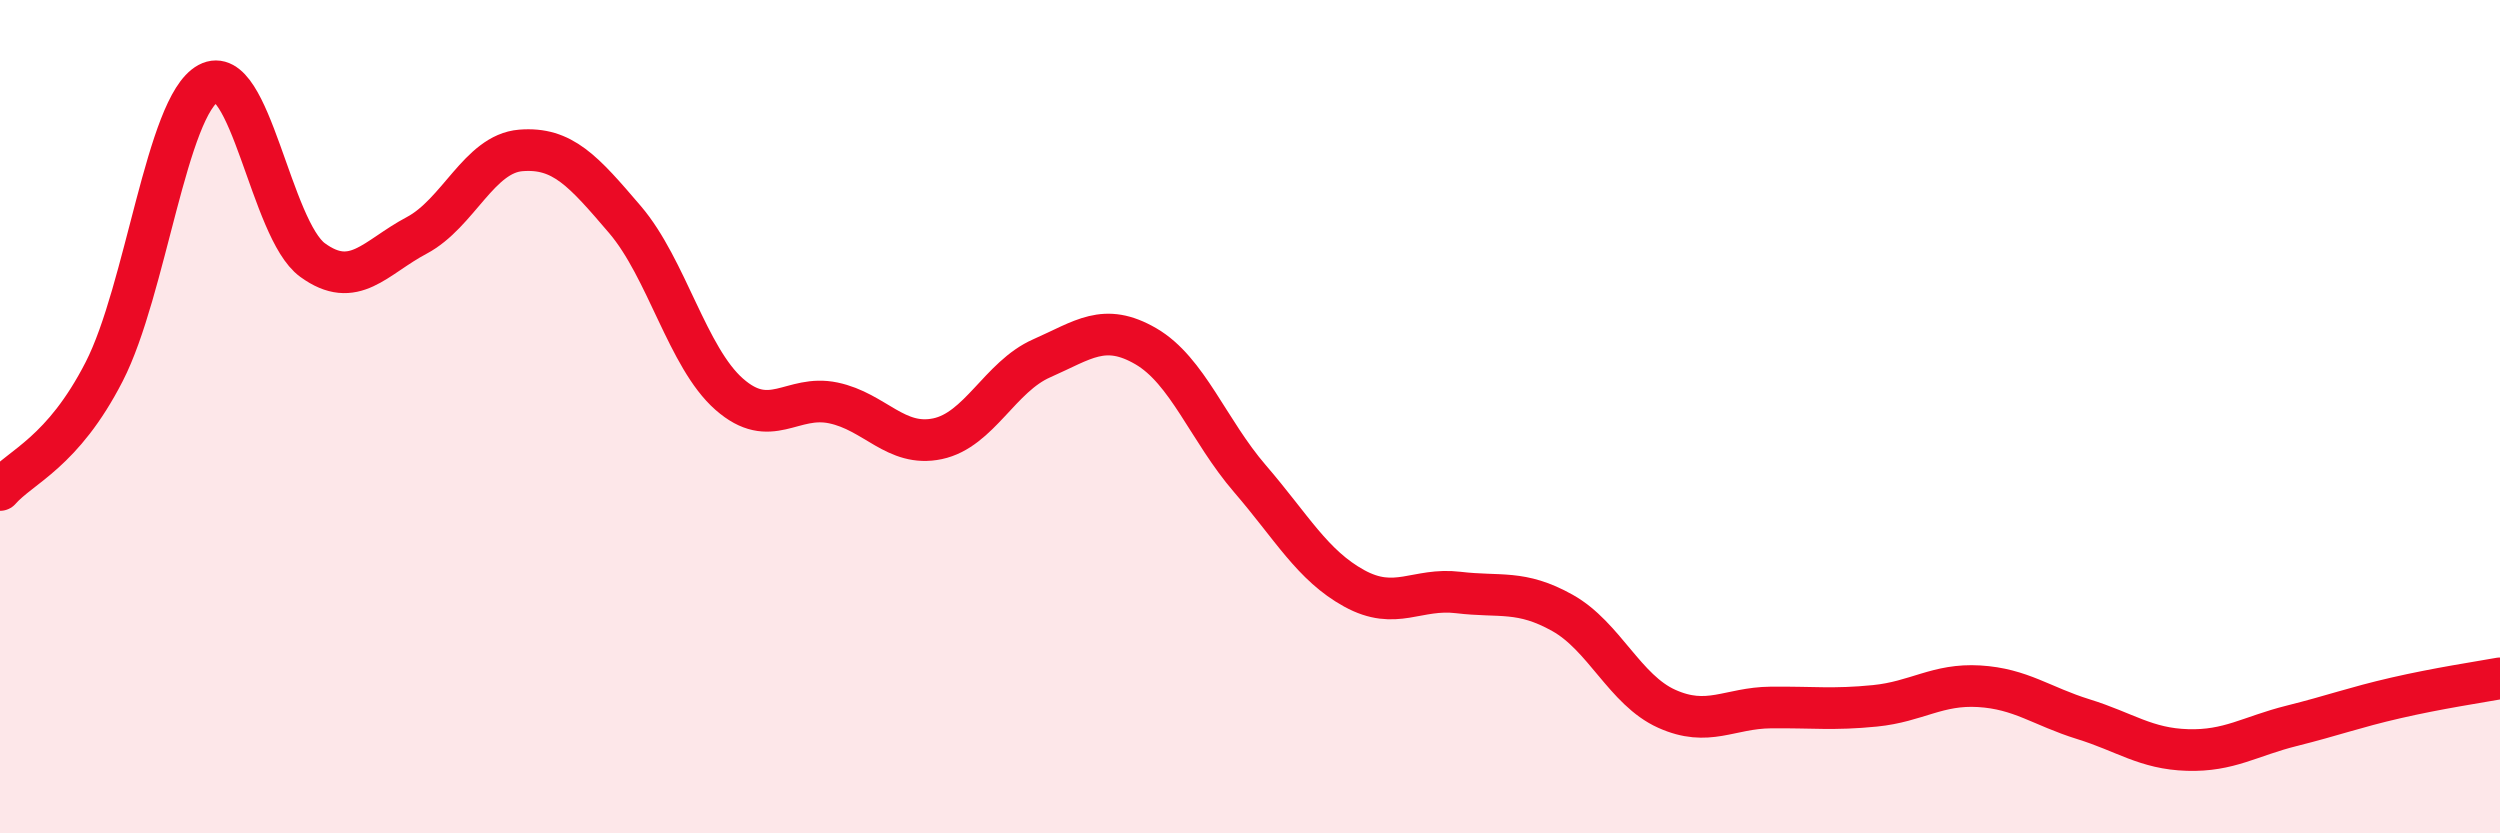
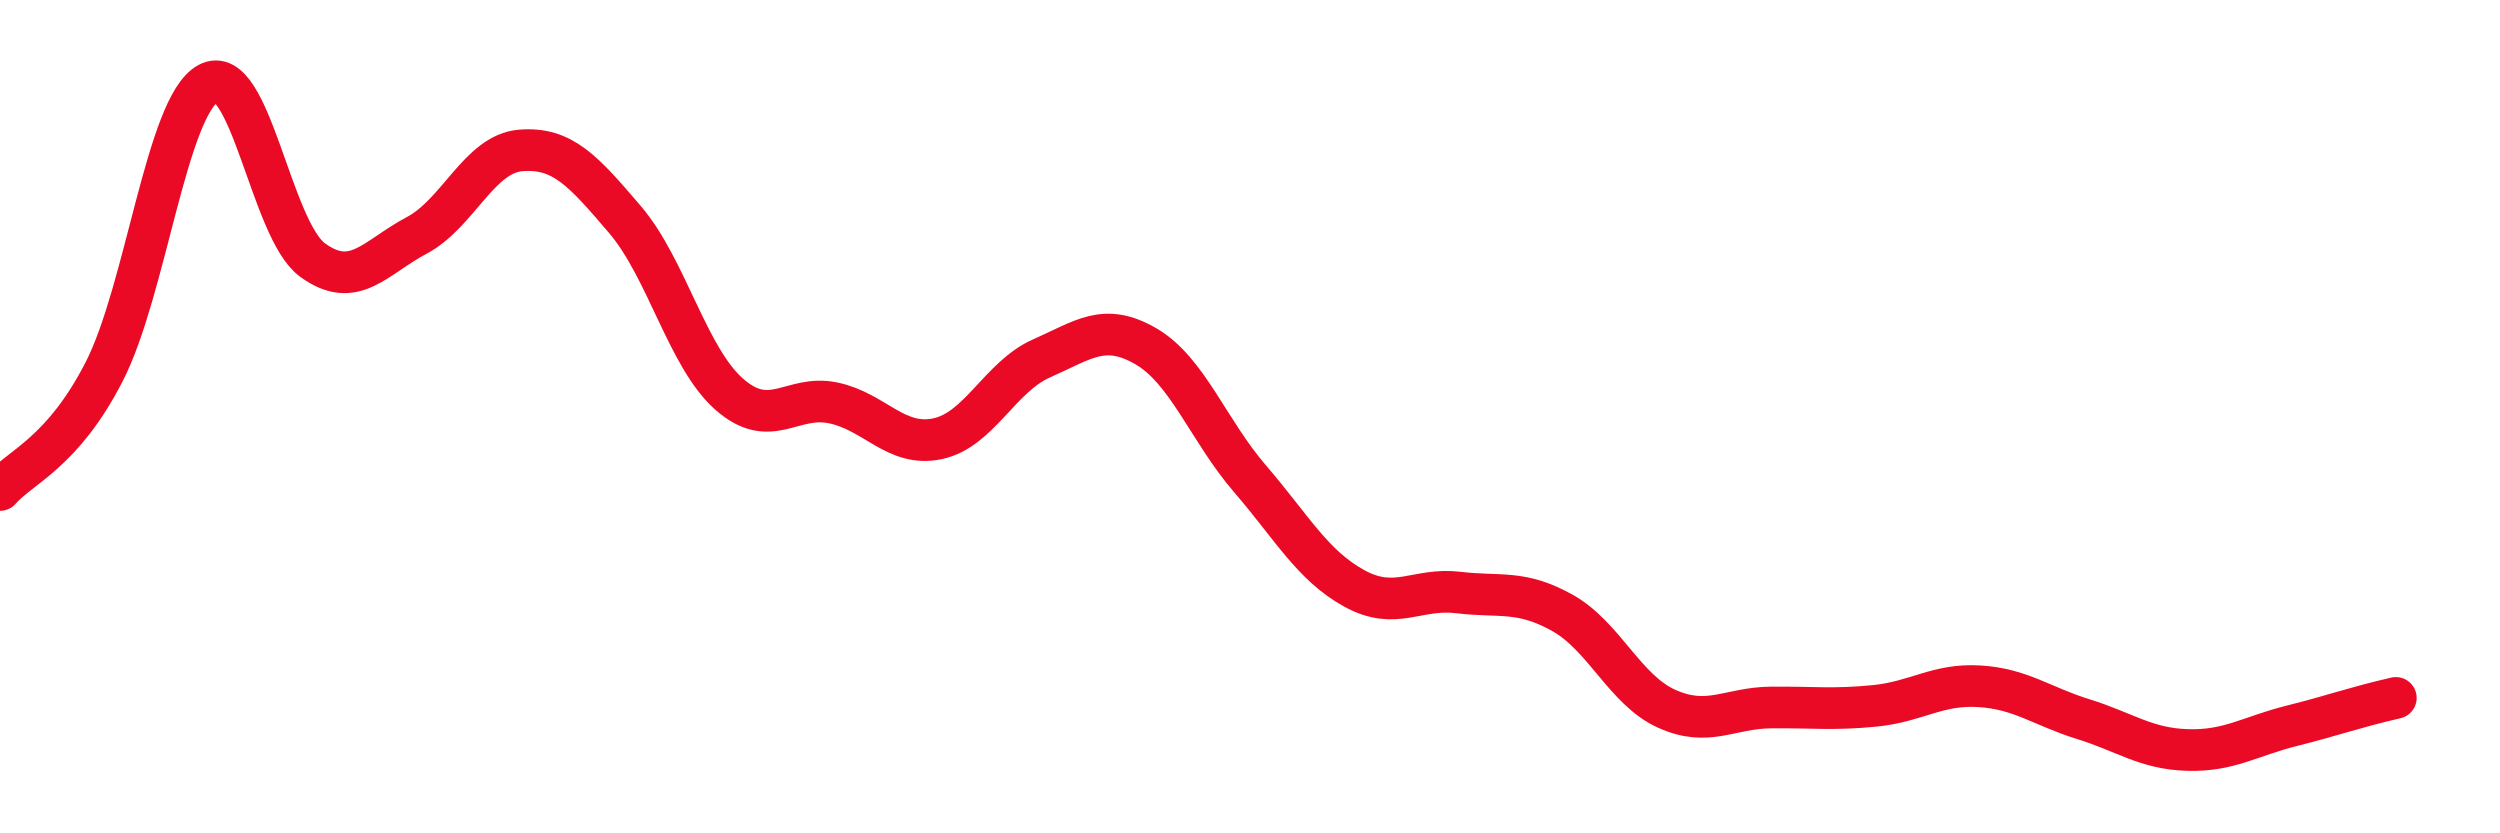
<svg xmlns="http://www.w3.org/2000/svg" width="60" height="20" viewBox="0 0 60 20">
-   <path d="M 0,11.76 C 0.5,11.19 1.5,10.87 2.5,8.92 C 3.5,6.97 4,2.54 5,2 C 6,1.46 6.5,5.51 7.5,6.24 C 8.5,6.97 9,6.18 10,5.65 C 11,5.12 11.5,3.69 12.5,3.61 C 13.5,3.53 14,4.1 15,5.27 C 16,6.44 16.5,8.58 17.5,9.46 C 18.5,10.34 19,9.46 20,9.67 C 21,9.88 21.5,10.74 22.5,10.53 C 23.5,10.32 24,9.04 25,8.6 C 26,8.16 26.5,7.73 27.5,8.31 C 28.5,8.89 29,10.33 30,11.49 C 31,12.65 31.5,13.57 32.5,14.12 C 33.5,14.67 34,14.1 35,14.22 C 36,14.34 36.5,14.15 37.5,14.71 C 38.5,15.27 39,16.56 40,17.01 C 41,17.46 41.5,16.99 42.5,16.98 C 43.5,16.97 44,17.04 45,16.94 C 46,16.84 46.5,16.41 47.5,16.47 C 48.5,16.53 49,16.95 50,17.26 C 51,17.57 51.5,17.97 52.5,18 C 53.5,18.03 54,17.67 55,17.42 C 56,17.17 56.5,16.98 57.5,16.75 C 58.5,16.52 59.5,16.37 60,16.28L60 20L0 20Z" fill="#EB0A25" opacity="0.1" stroke-linecap="round" stroke-linejoin="round" />
-   <path d="M 0,11.76 C 0.5,11.19 1.5,10.87 2.5,8.92 C 3.5,6.97 4,2.54 5,2 C 6,1.46 6.5,5.51 7.5,6.24 C 8.5,6.97 9,6.18 10,5.65 C 11,5.12 11.5,3.69 12.5,3.61 C 13.5,3.53 14,4.1 15,5.27 C 16,6.44 16.5,8.58 17.5,9.46 C 18.5,10.34 19,9.46 20,9.67 C 21,9.88 21.5,10.74 22.5,10.53 C 23.5,10.32 24,9.04 25,8.6 C 26,8.16 26.5,7.73 27.5,8.31 C 28.5,8.89 29,10.33 30,11.49 C 31,12.65 31.5,13.57 32.5,14.12 C 33.5,14.67 34,14.1 35,14.22 C 36,14.34 36.5,14.15 37.5,14.71 C 38.5,15.27 39,16.56 40,17.01 C 41,17.46 41.5,16.99 42.5,16.98 C 43.5,16.97 44,17.04 45,16.94 C 46,16.84 46.5,16.41 47.5,16.47 C 48.5,16.53 49,16.95 50,17.26 C 51,17.57 51.5,17.97 52.5,18 C 53.5,18.03 54,17.67 55,17.42 C 56,17.17 56.5,16.98 57.5,16.75 C 58.5,16.52 59.5,16.37 60,16.28" stroke="#EB0A25" stroke-width="1" fill="none" stroke-linecap="round" stroke-linejoin="round" />
+   <path d="M 0,11.76 C 0.5,11.19 1.5,10.87 2.5,8.92 C 3.5,6.97 4,2.54 5,2 C 6,1.46 6.5,5.51 7.5,6.24 C 8.5,6.97 9,6.18 10,5.65 C 11,5.12 11.5,3.69 12.5,3.61 C 13.5,3.53 14,4.1 15,5.27 C 16,6.44 16.5,8.58 17.5,9.46 C 18.5,10.34 19,9.46 20,9.67 C 21,9.88 21.5,10.74 22.5,10.53 C 23.5,10.32 24,9.04 25,8.6 C 26,8.16 26.5,7.73 27.5,8.31 C 28.5,8.89 29,10.33 30,11.49 C 31,12.65 31.5,13.57 32.5,14.12 C 33.5,14.67 34,14.1 35,14.22 C 36,14.34 36.5,14.15 37.5,14.71 C 38.5,15.27 39,16.56 40,17.01 C 41,17.46 41.5,16.99 42.5,16.98 C 43.5,16.97 44,17.04 45,16.94 C 46,16.84 46.5,16.41 47.5,16.47 C 48.5,16.53 49,16.95 50,17.26 C 51,17.57 51.5,17.97 52.5,18 C 53.5,18.03 54,17.67 55,17.42 C 56,17.17 56.5,16.98 57.5,16.75 " stroke="#EB0A25" stroke-width="1" fill="none" stroke-linecap="round" stroke-linejoin="round" />
</svg>